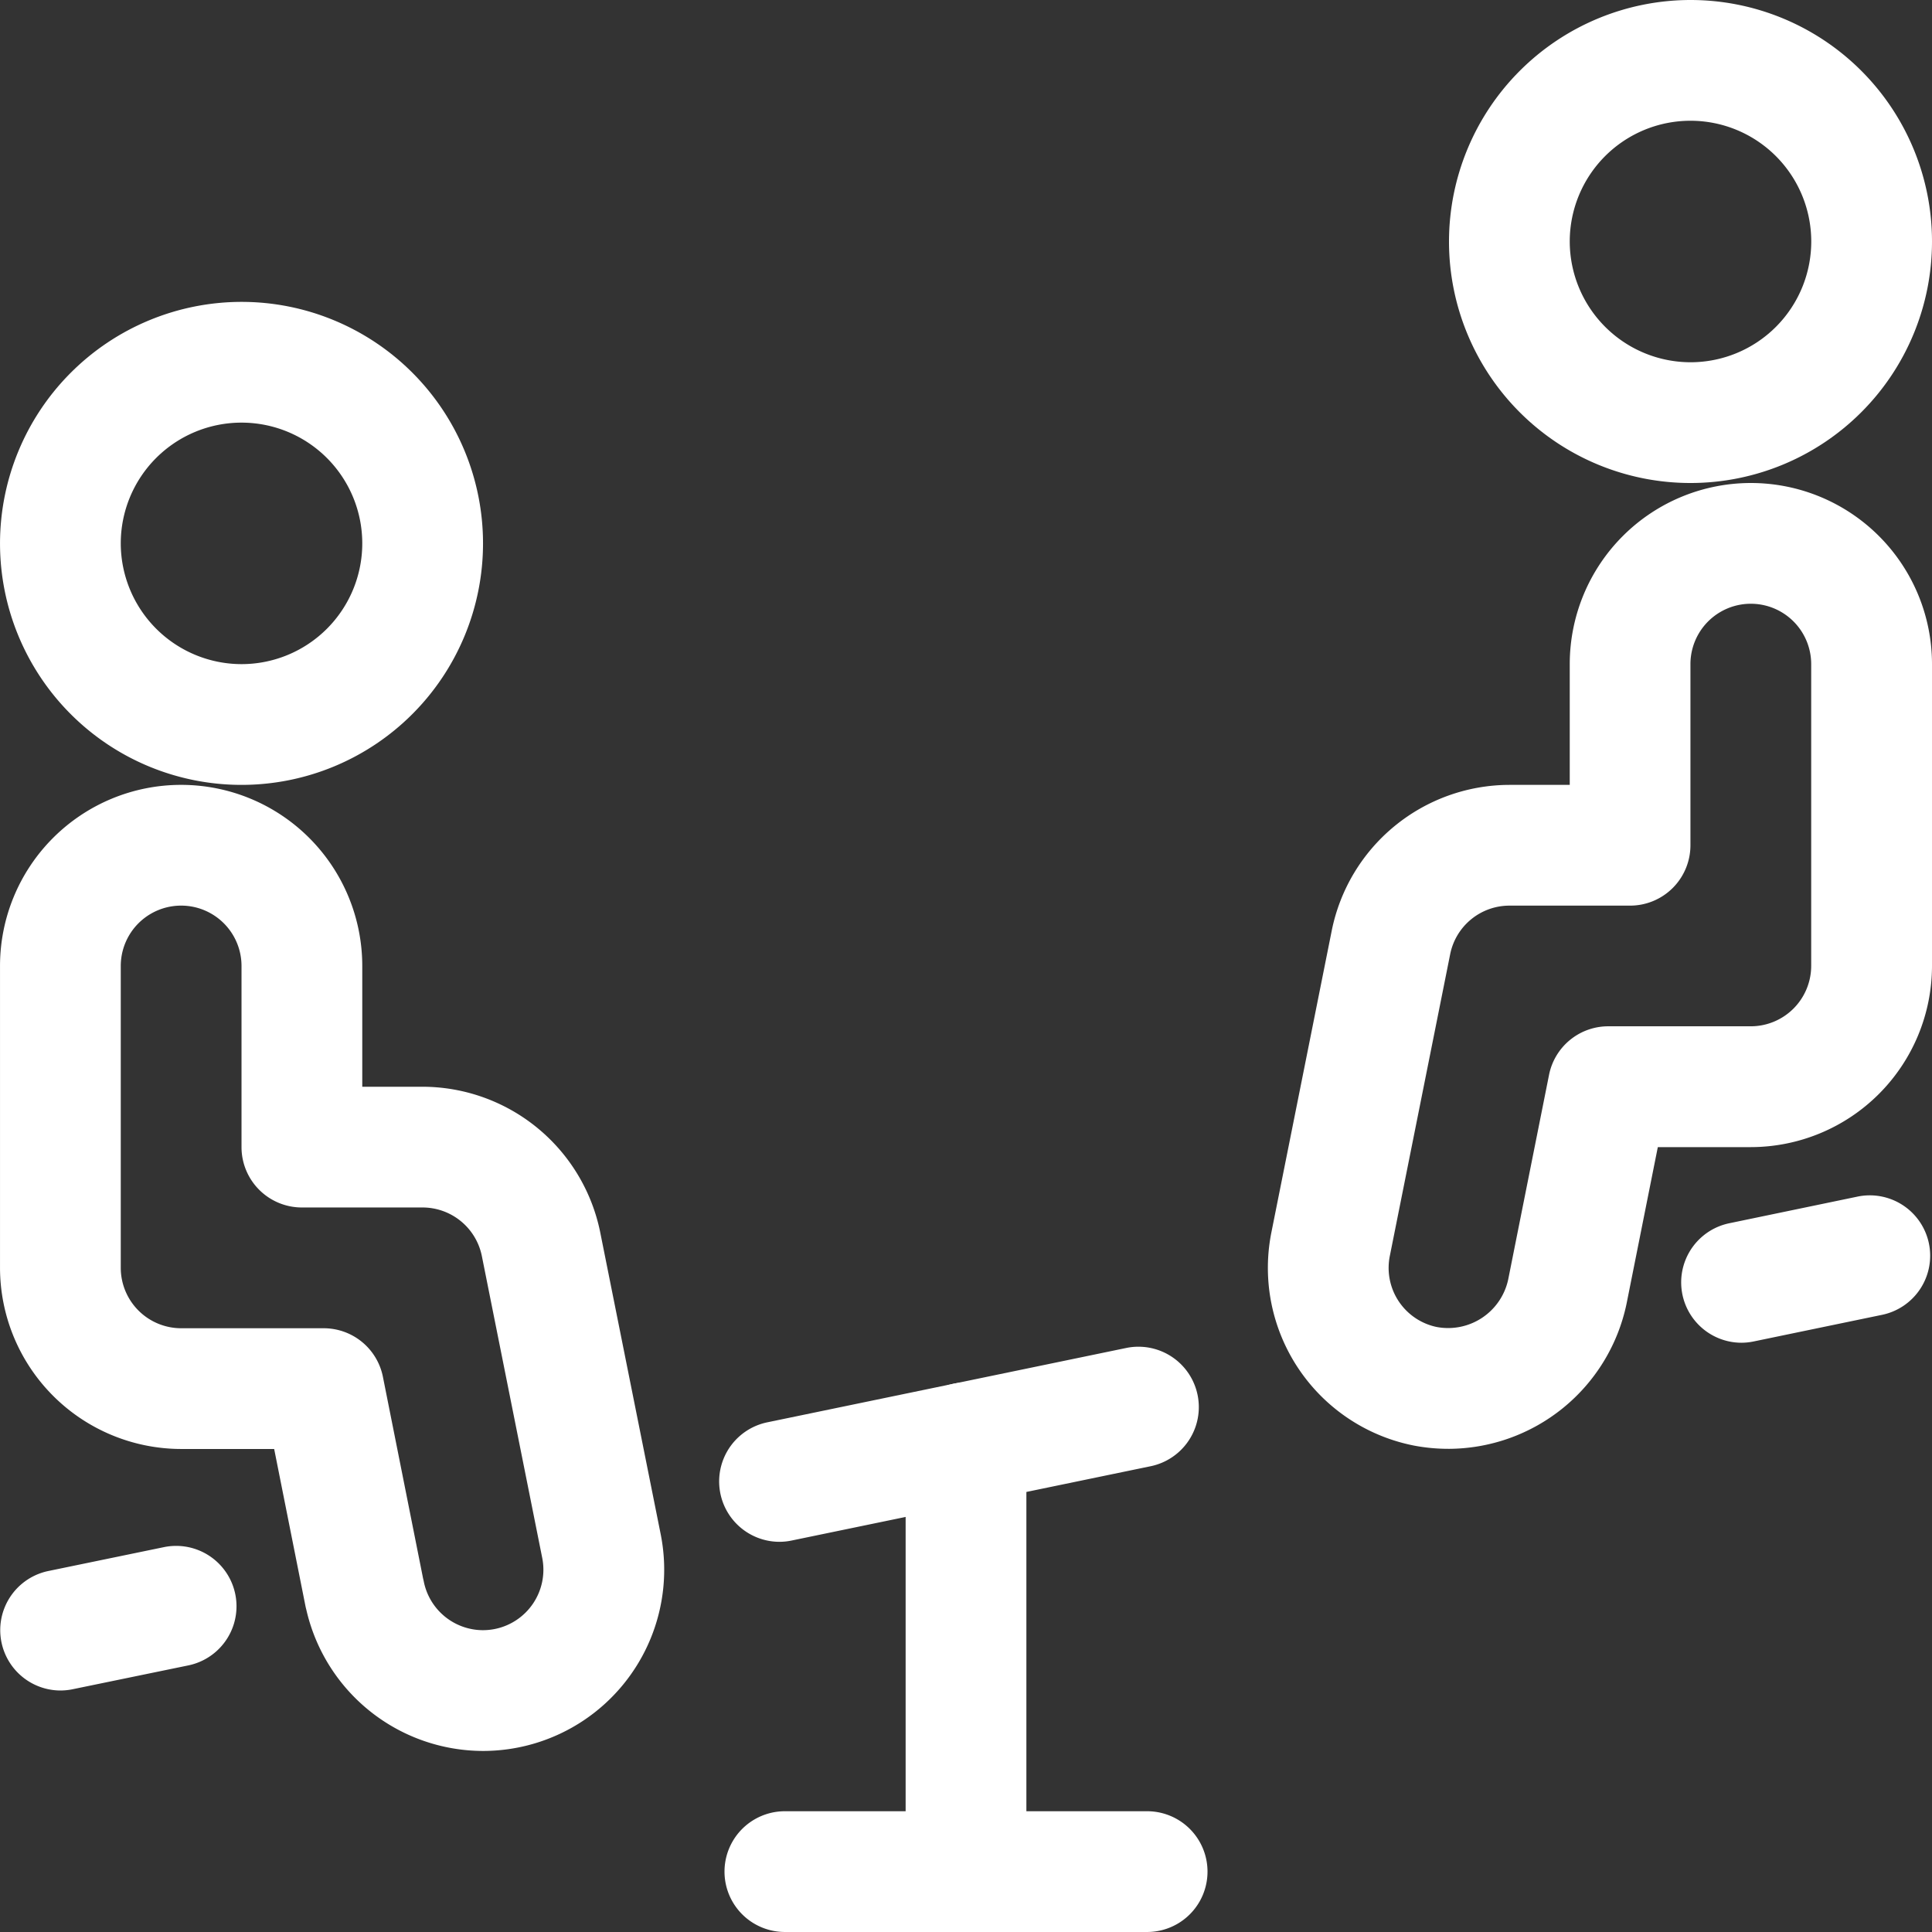
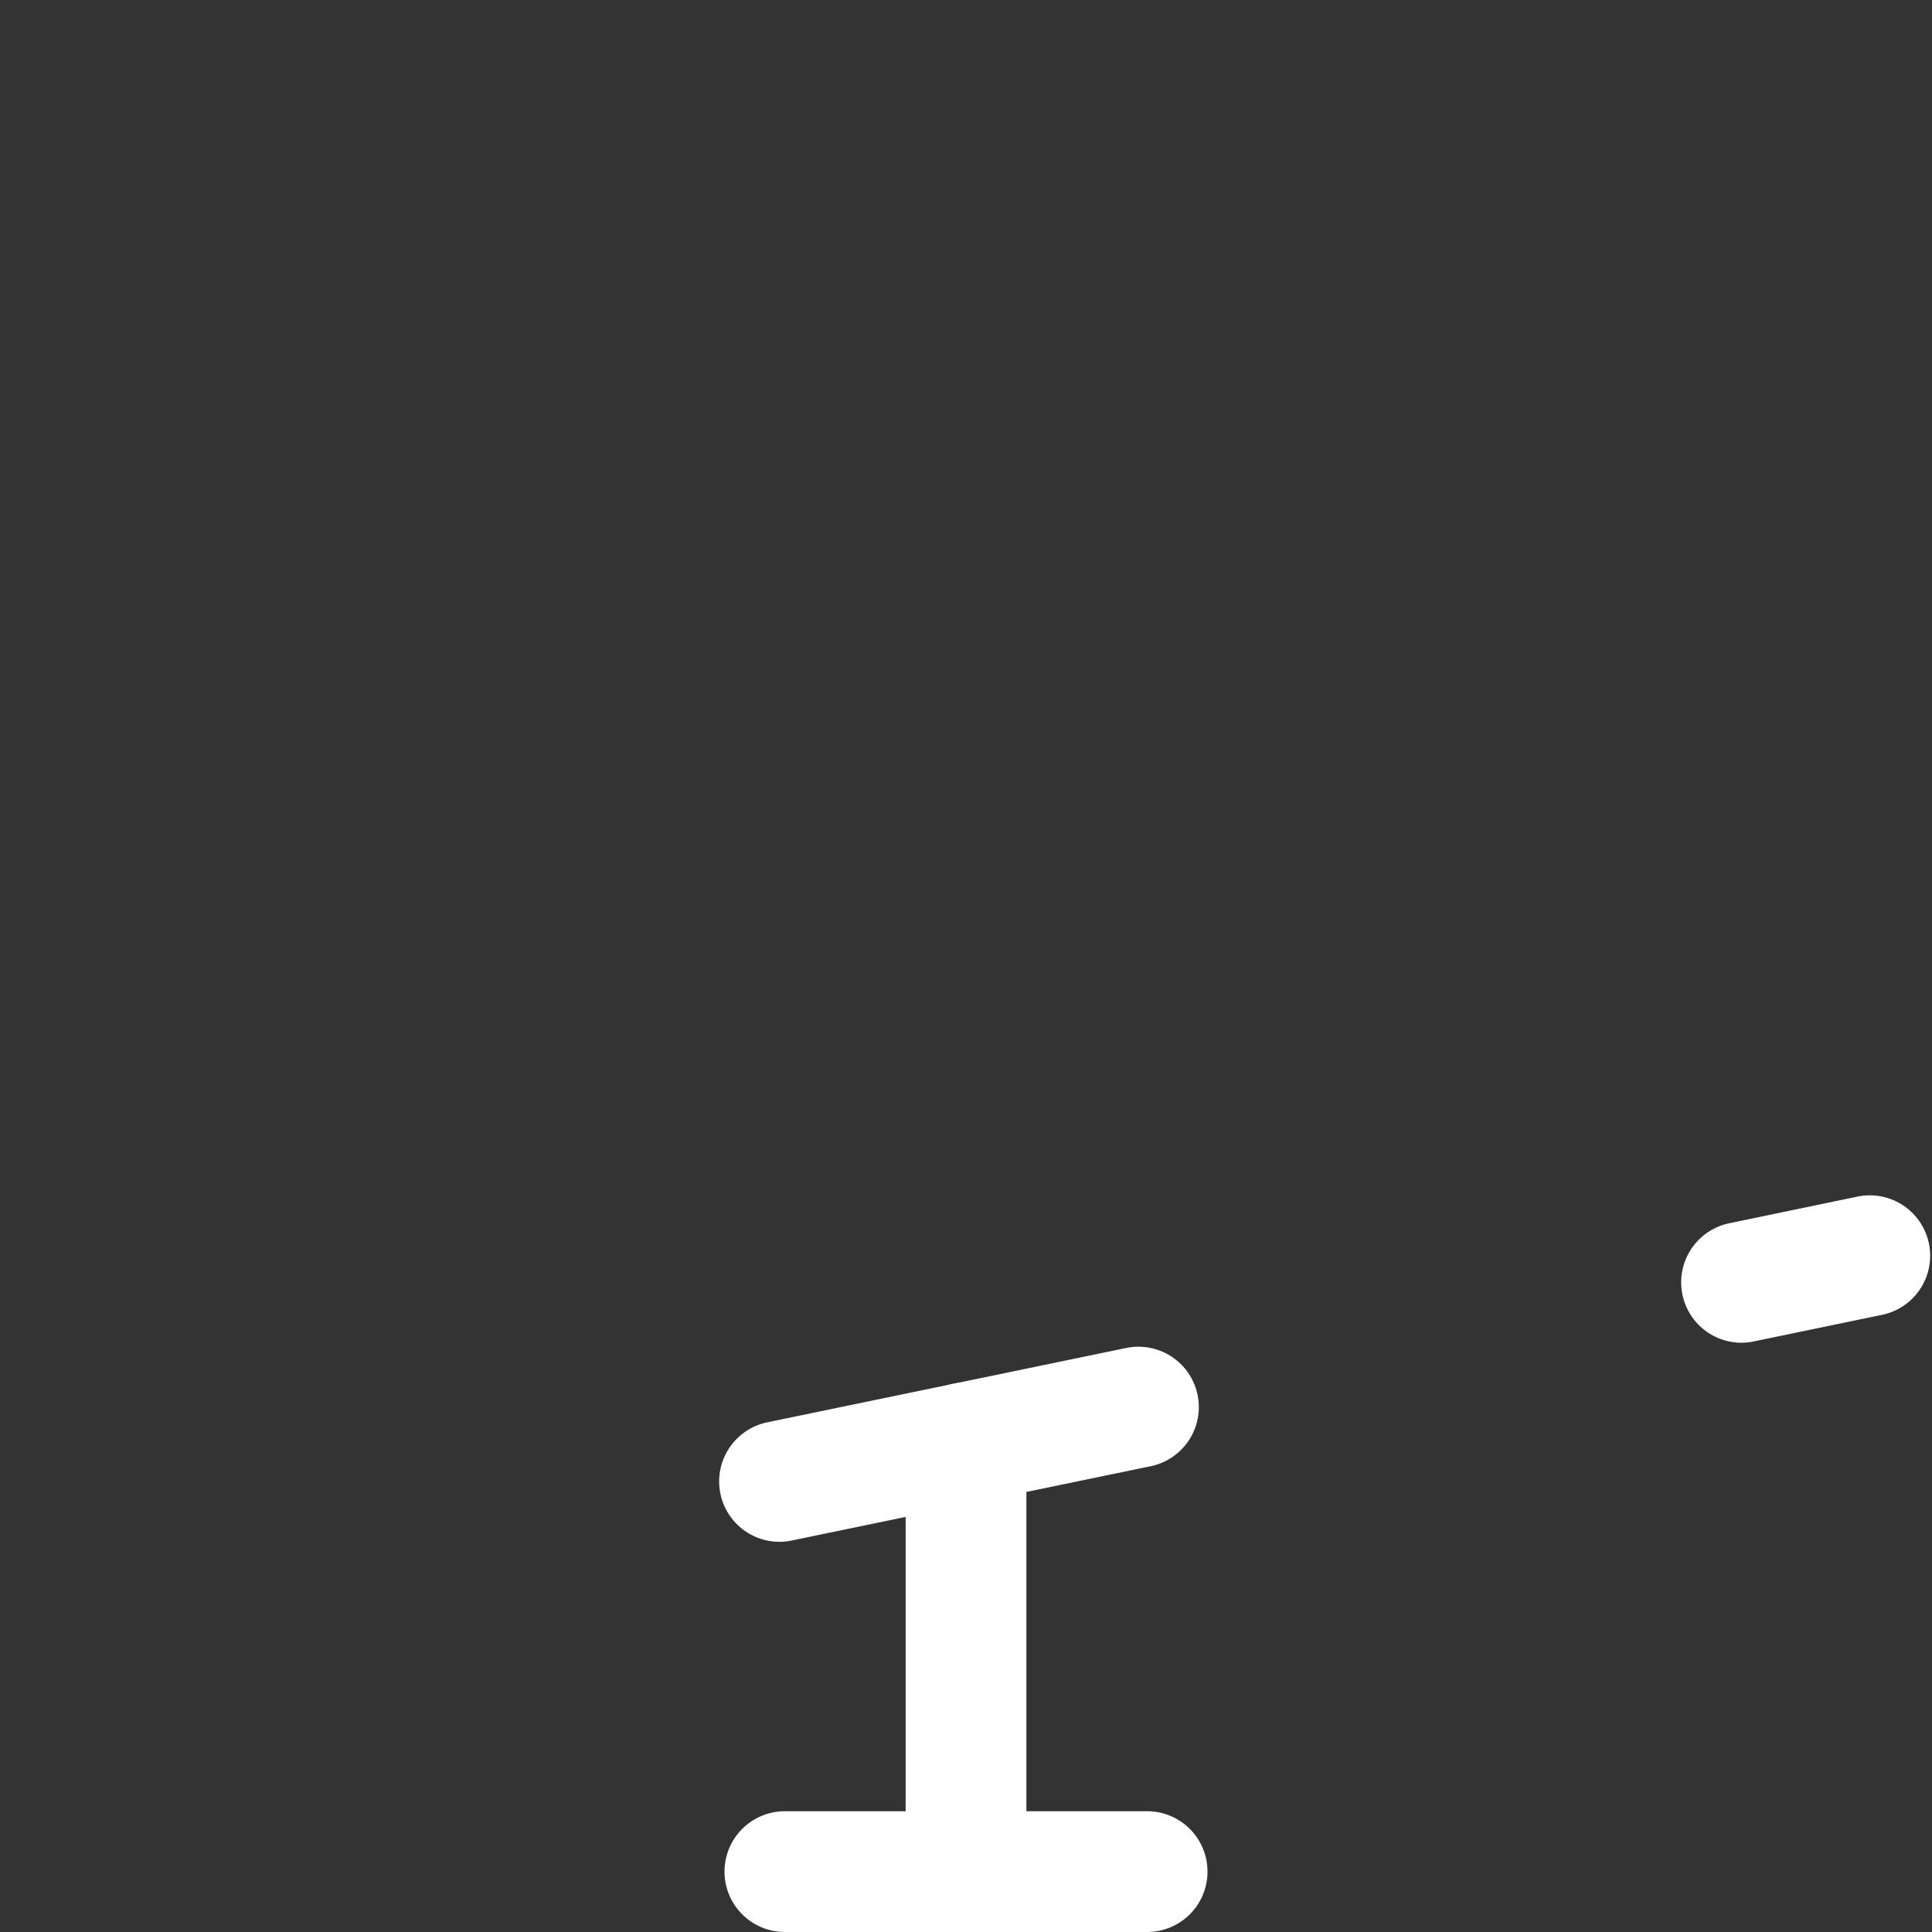
<svg xmlns="http://www.w3.org/2000/svg" viewBox="0 0 131.007 131.006">
  <rect x="0" y="0" width="131.007" height="131.006" fill="#333333" stroke="none" />
  <g transform="translate(0)">
-     <path d="M52.376,0A16.376,16.376,0,1,1,36,16.376,16.394,16.394,0,0,1,52.376,0Zm0,24.564a8.188,8.188,0,1,0-8.188-8.188A8.2,8.2,0,0,0,52.376,24.564Z" transform="translate(62.255)" fill="#fff" />
-     <path d="M43.731,77.491a12.44,12.44,0,0,1-2.314-.218l-.039-.008a12.282,12.282,0,0,1-9.637-14.452l4.094-20.47A12.314,12.314,0,0,1,47.878,32.47h4.094V24.282a12.282,12.282,0,1,1,24.564,0v20.47A12.3,12.3,0,0,1,64.254,57.033h-6.31l-2.116,10.6-.009.043a12.367,12.367,0,0,1-12.089,9.816Zm-.767-8.259A4.167,4.167,0,0,0,47.8,66l2.768-13.867a4.094,4.094,0,0,1,4.015-3.293h9.667a4.1,4.1,0,0,0,4.094-4.094V24.282a4.094,4.094,0,1,0-8.188,0V36.564a4.094,4.094,0,0,1-4.094,4.094H47.879a4.1,4.1,0,0,0-4.015,3.292l-4.094,20.47a4.094,4.094,0,0,0,3.194,4.813Z" transform="translate(54.471 20.752)" fill="#fff" />
-     <path d="M16.376,7.5A16.376,16.376,0,1,1,0,23.876,16.394,16.394,0,0,1,16.376,7.5Zm0,24.564a8.188,8.188,0,1,0-8.188-8.188A8.2,8.2,0,0,0,16.376,32.064Z" transform="translate(0.001 12.97)" fill="#fff" />
-     <path d="M32.743,85.009A12.313,12.313,0,0,1,20.77,75.429q-.036-.133-.063-.27L18.59,64.533H12.282A12.3,12.3,0,0,1,0,52.252V31.782a12.282,12.282,0,0,1,24.564,0V39.97h4.094A12.315,12.315,0,0,1,40.7,49.845L44.8,70.314A12.29,12.29,0,0,1,32.743,85.009ZM28.691,73.327q.025.1.046.2a4.1,4.1,0,0,0,4.006,3.293,4.152,4.152,0,0,0,.813-.081,4.1,4.1,0,0,0,3.211-4.819L32.673,51.45a4.105,4.105,0,0,0-4.015-3.293H20.47a4.094,4.094,0,0,1-4.094-4.094V31.782a4.094,4.094,0,1,0-8.188,0v20.47a4.1,4.1,0,0,0,4.094,4.094h9.667a4.094,4.094,0,0,1,4.015,3.294Z" transform="translate(0.001 33.721)" fill="#fff" />
-     <path d="M4.09,48.216a4.094,4.094,0,0,1-.824-8.1l7.849-1.621a4.094,4.094,0,1,1,1.656,8.019L4.923,48.131A4.113,4.113,0,0,1,4.09,48.216Z" transform="translate(0 66.415)" fill="#fff" />
    <path d="M26.594,71.612A4.094,4.094,0,0,1,22.5,67.518V38.44a4.094,4.094,0,0,1,8.188,0V67.518A4.094,4.094,0,0,1,26.594,71.612Z" transform="translate(38.91 59.395)" fill="#fff" />
    <path d="M46.658,53.188H22.094a4.094,4.094,0,0,1,0-8.188H46.658a4.094,4.094,0,0,1,0,8.188Z" transform="translate(31.128 77.818)" fill="#fff" />
    <path d="M21.952,46.691a4.094,4.094,0,0,1-.826-8.1l24.351-5.044a4.094,4.094,0,0,1,1.661,8.018L22.787,46.605A4.113,4.113,0,0,1,21.952,46.691Z" transform="translate(30.889 57.858)" fill="#fff" />
    <path d="M45.854,39.687a4.094,4.094,0,0,1-.827-8.1l8.663-1.8a4.094,4.094,0,1,1,1.662,8.017L46.69,39.6A4.112,4.112,0,0,1,45.854,39.687Z" transform="translate(72.222 51.363)" fill="#fff" />
  </g>
</svg>